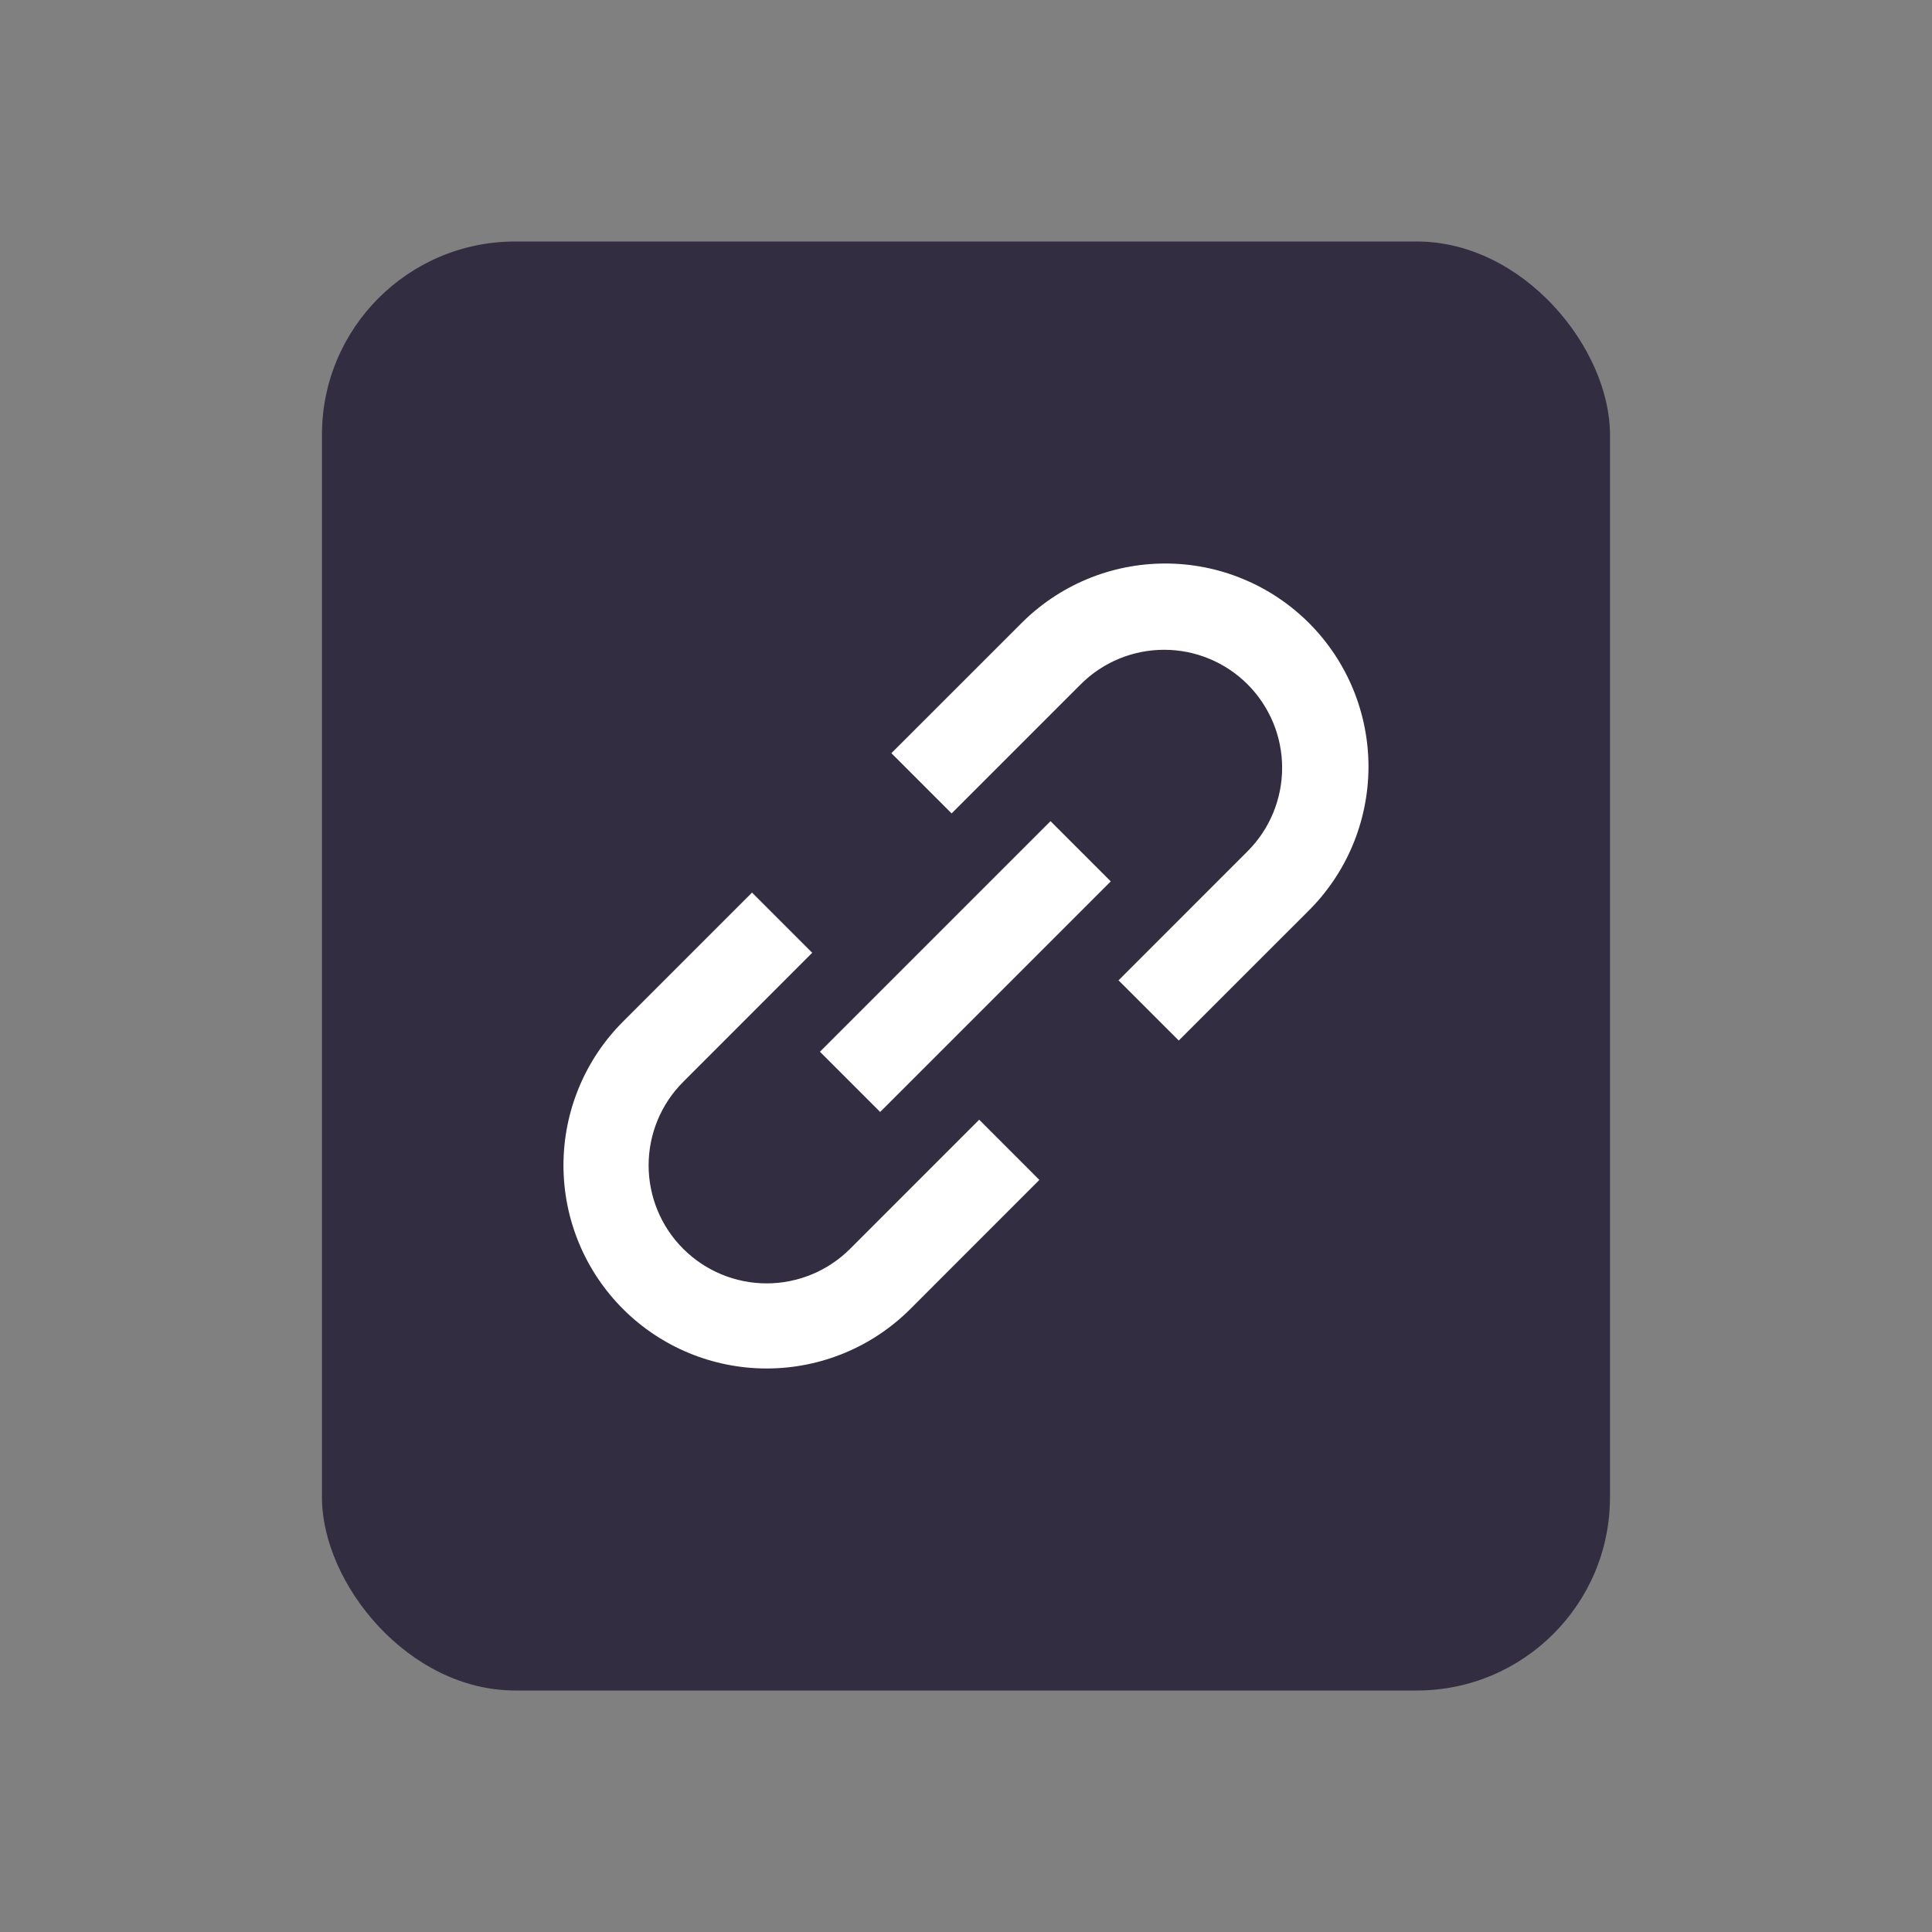
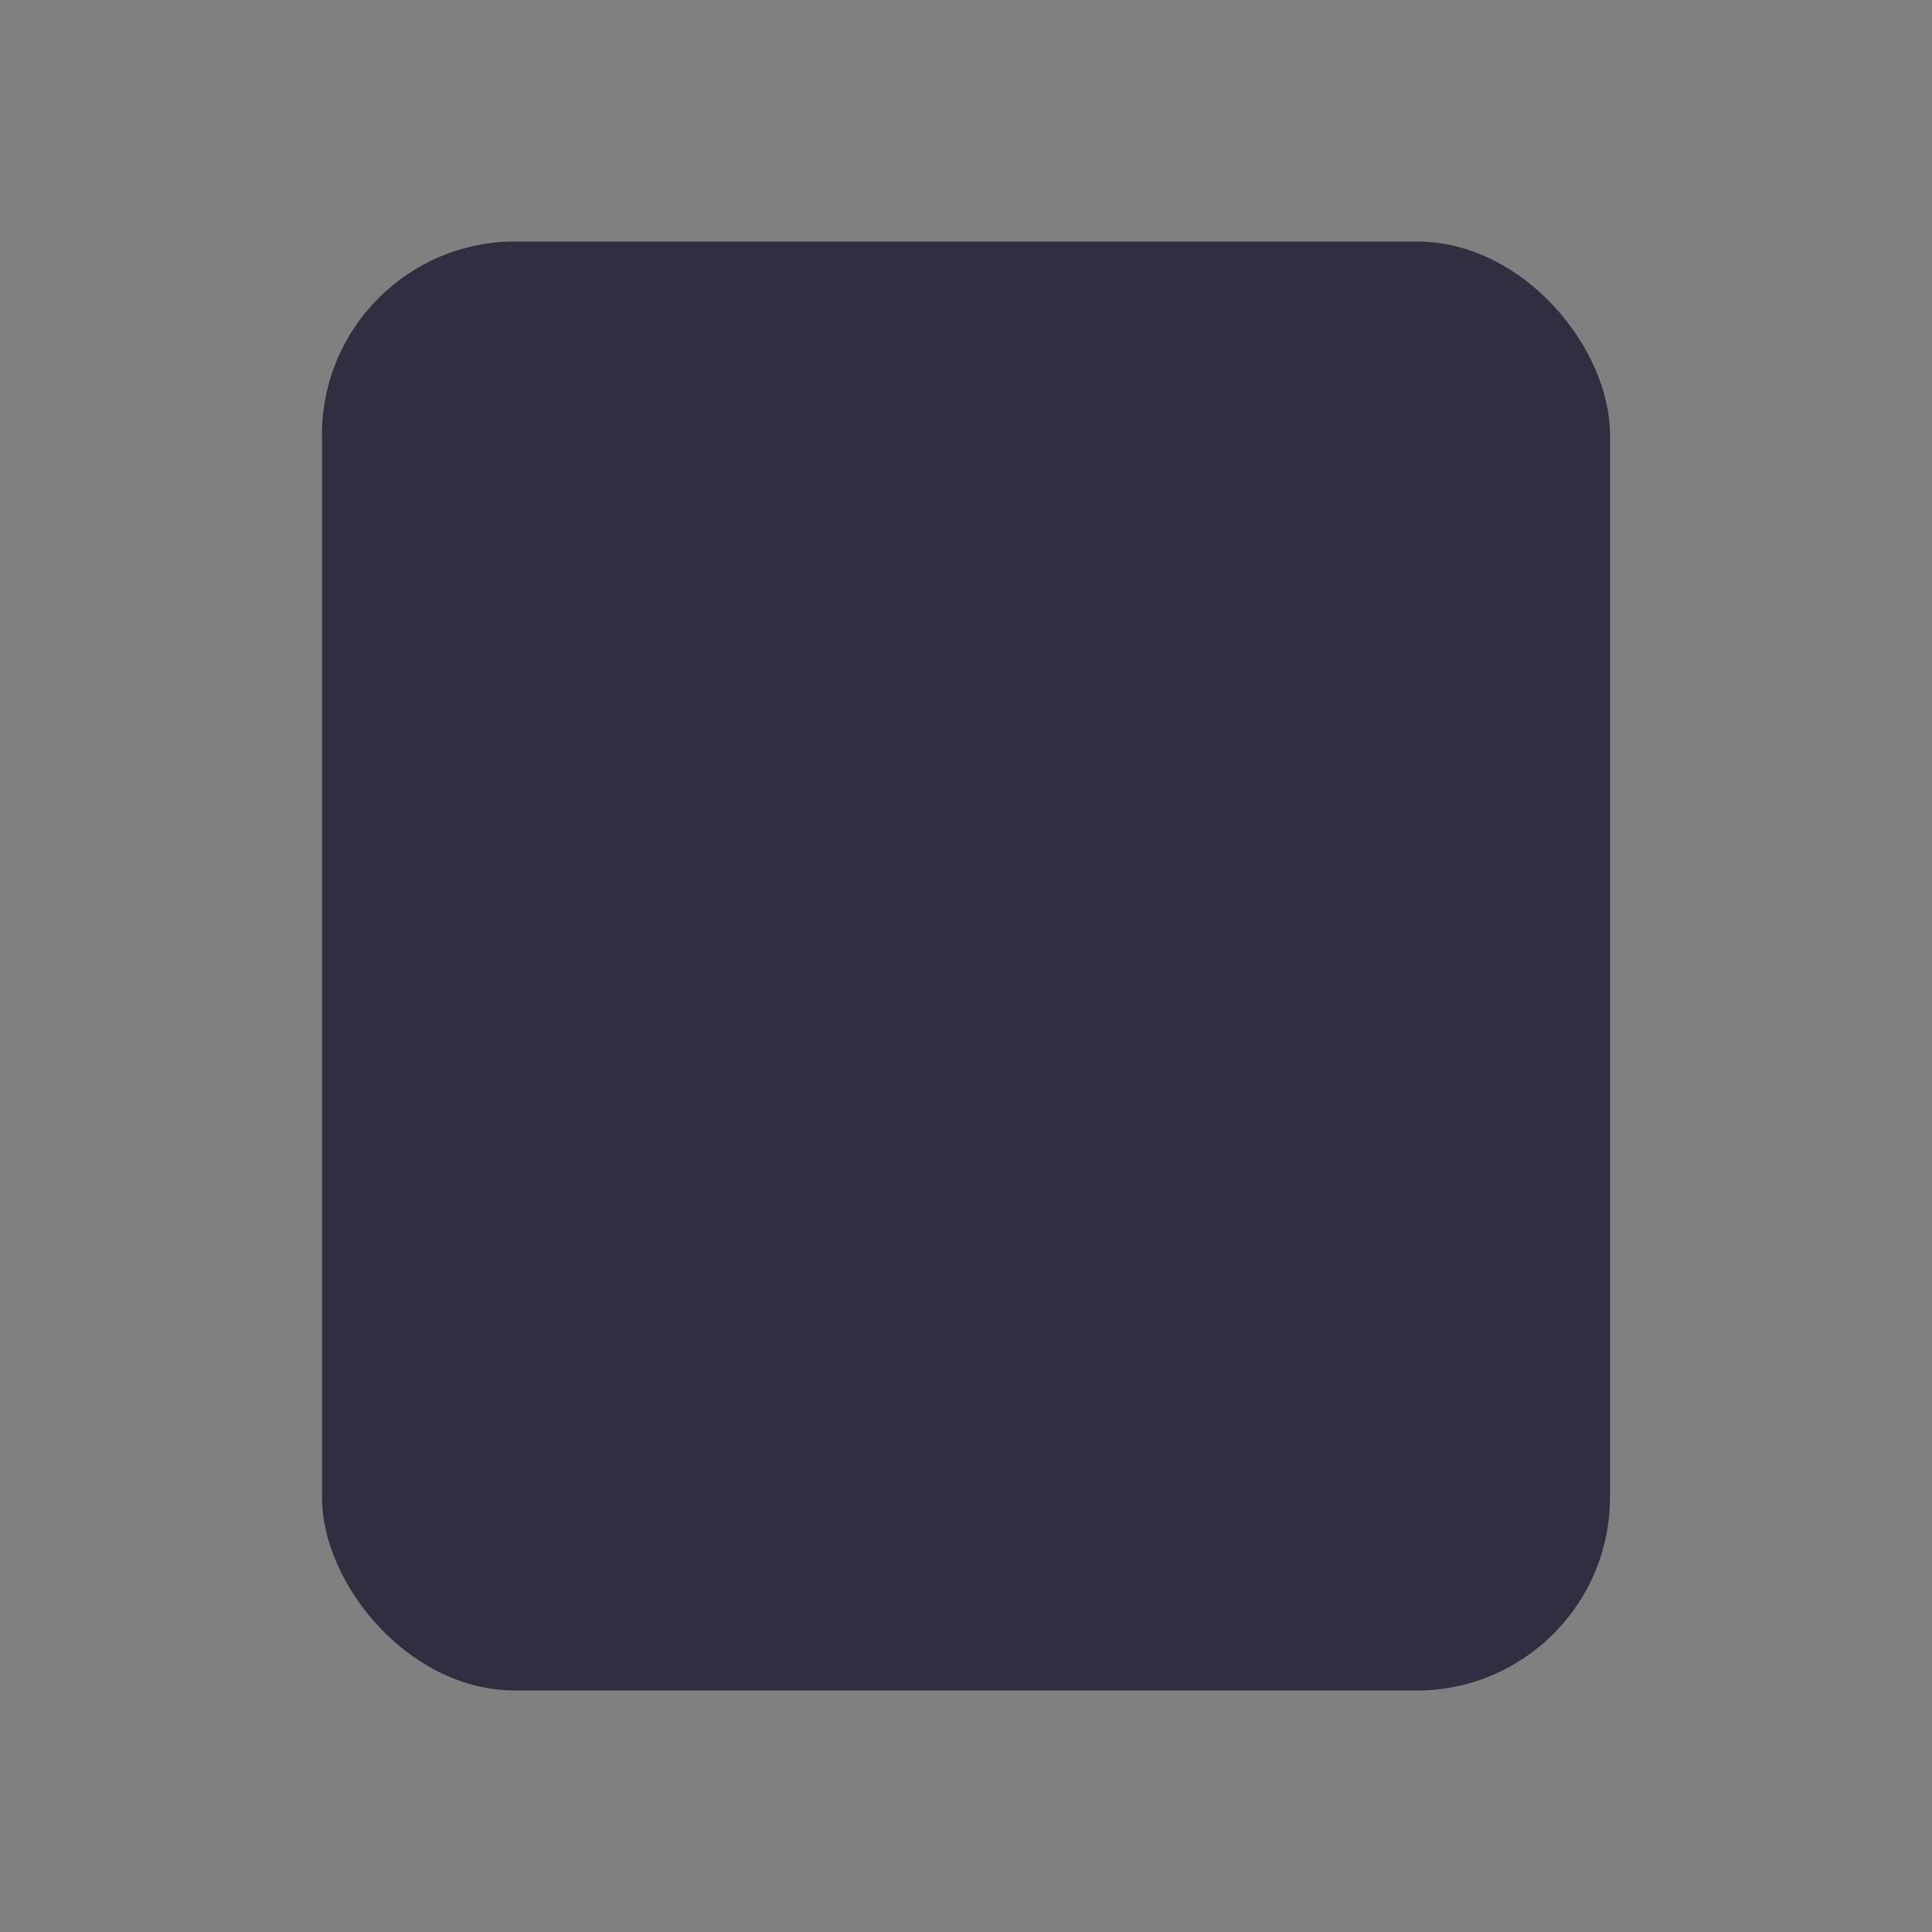
<svg xmlns="http://www.w3.org/2000/svg" width="40" height="40" viewBox="0 0 40 40" fill="none">
  <rect x="0" y="0" width="40" height="40" fill="#808080" stroke="none" />
  <rect x="6.666" y="5" width="26.667" height="30" rx="4" fill="#332D42" />
-   <path d="M21.128 12.922C21.517 12.527 21.981 12.212 22.493 11.996C23.005 11.781 23.554 11.669 24.109 11.667C24.665 11.665 25.215 11.772 25.728 11.984C26.241 12.195 26.708 12.506 27.101 12.899C27.493 13.291 27.804 13.758 28.016 14.271C28.227 14.785 28.335 15.335 28.333 15.89C28.33 16.445 28.218 16.995 28.003 17.506C27.787 18.018 27.473 18.482 27.077 18.872L24.405 21.543L23.158 20.297L25.829 17.625C26.288 17.167 26.545 16.545 26.545 15.897C26.546 15.249 26.288 14.628 25.83 14.169C25.372 13.711 24.751 13.453 24.103 13.453C23.454 13.453 22.833 13.71 22.375 14.168L19.702 16.841L18.455 15.594L21.128 12.922ZM22.997 18.248L18.223 23.022L16.976 21.775L21.75 17.001L22.997 18.248ZM16.816 19.726L14.145 22.399C13.686 22.857 13.429 23.479 13.429 24.127C13.429 24.775 13.686 25.397 14.145 25.855C14.603 26.313 15.225 26.571 15.873 26.571C16.521 26.571 17.143 26.313 17.601 25.855L20.273 23.182L21.519 24.429L18.848 27.101C18.059 27.89 16.989 28.333 15.873 28.333C14.758 28.333 13.687 27.89 12.898 27.101C12.109 26.312 11.666 25.242 11.666 24.127C11.666 23.011 12.109 21.941 12.898 21.152L15.57 18.48L16.816 19.726Z" fill="white" />
</svg>